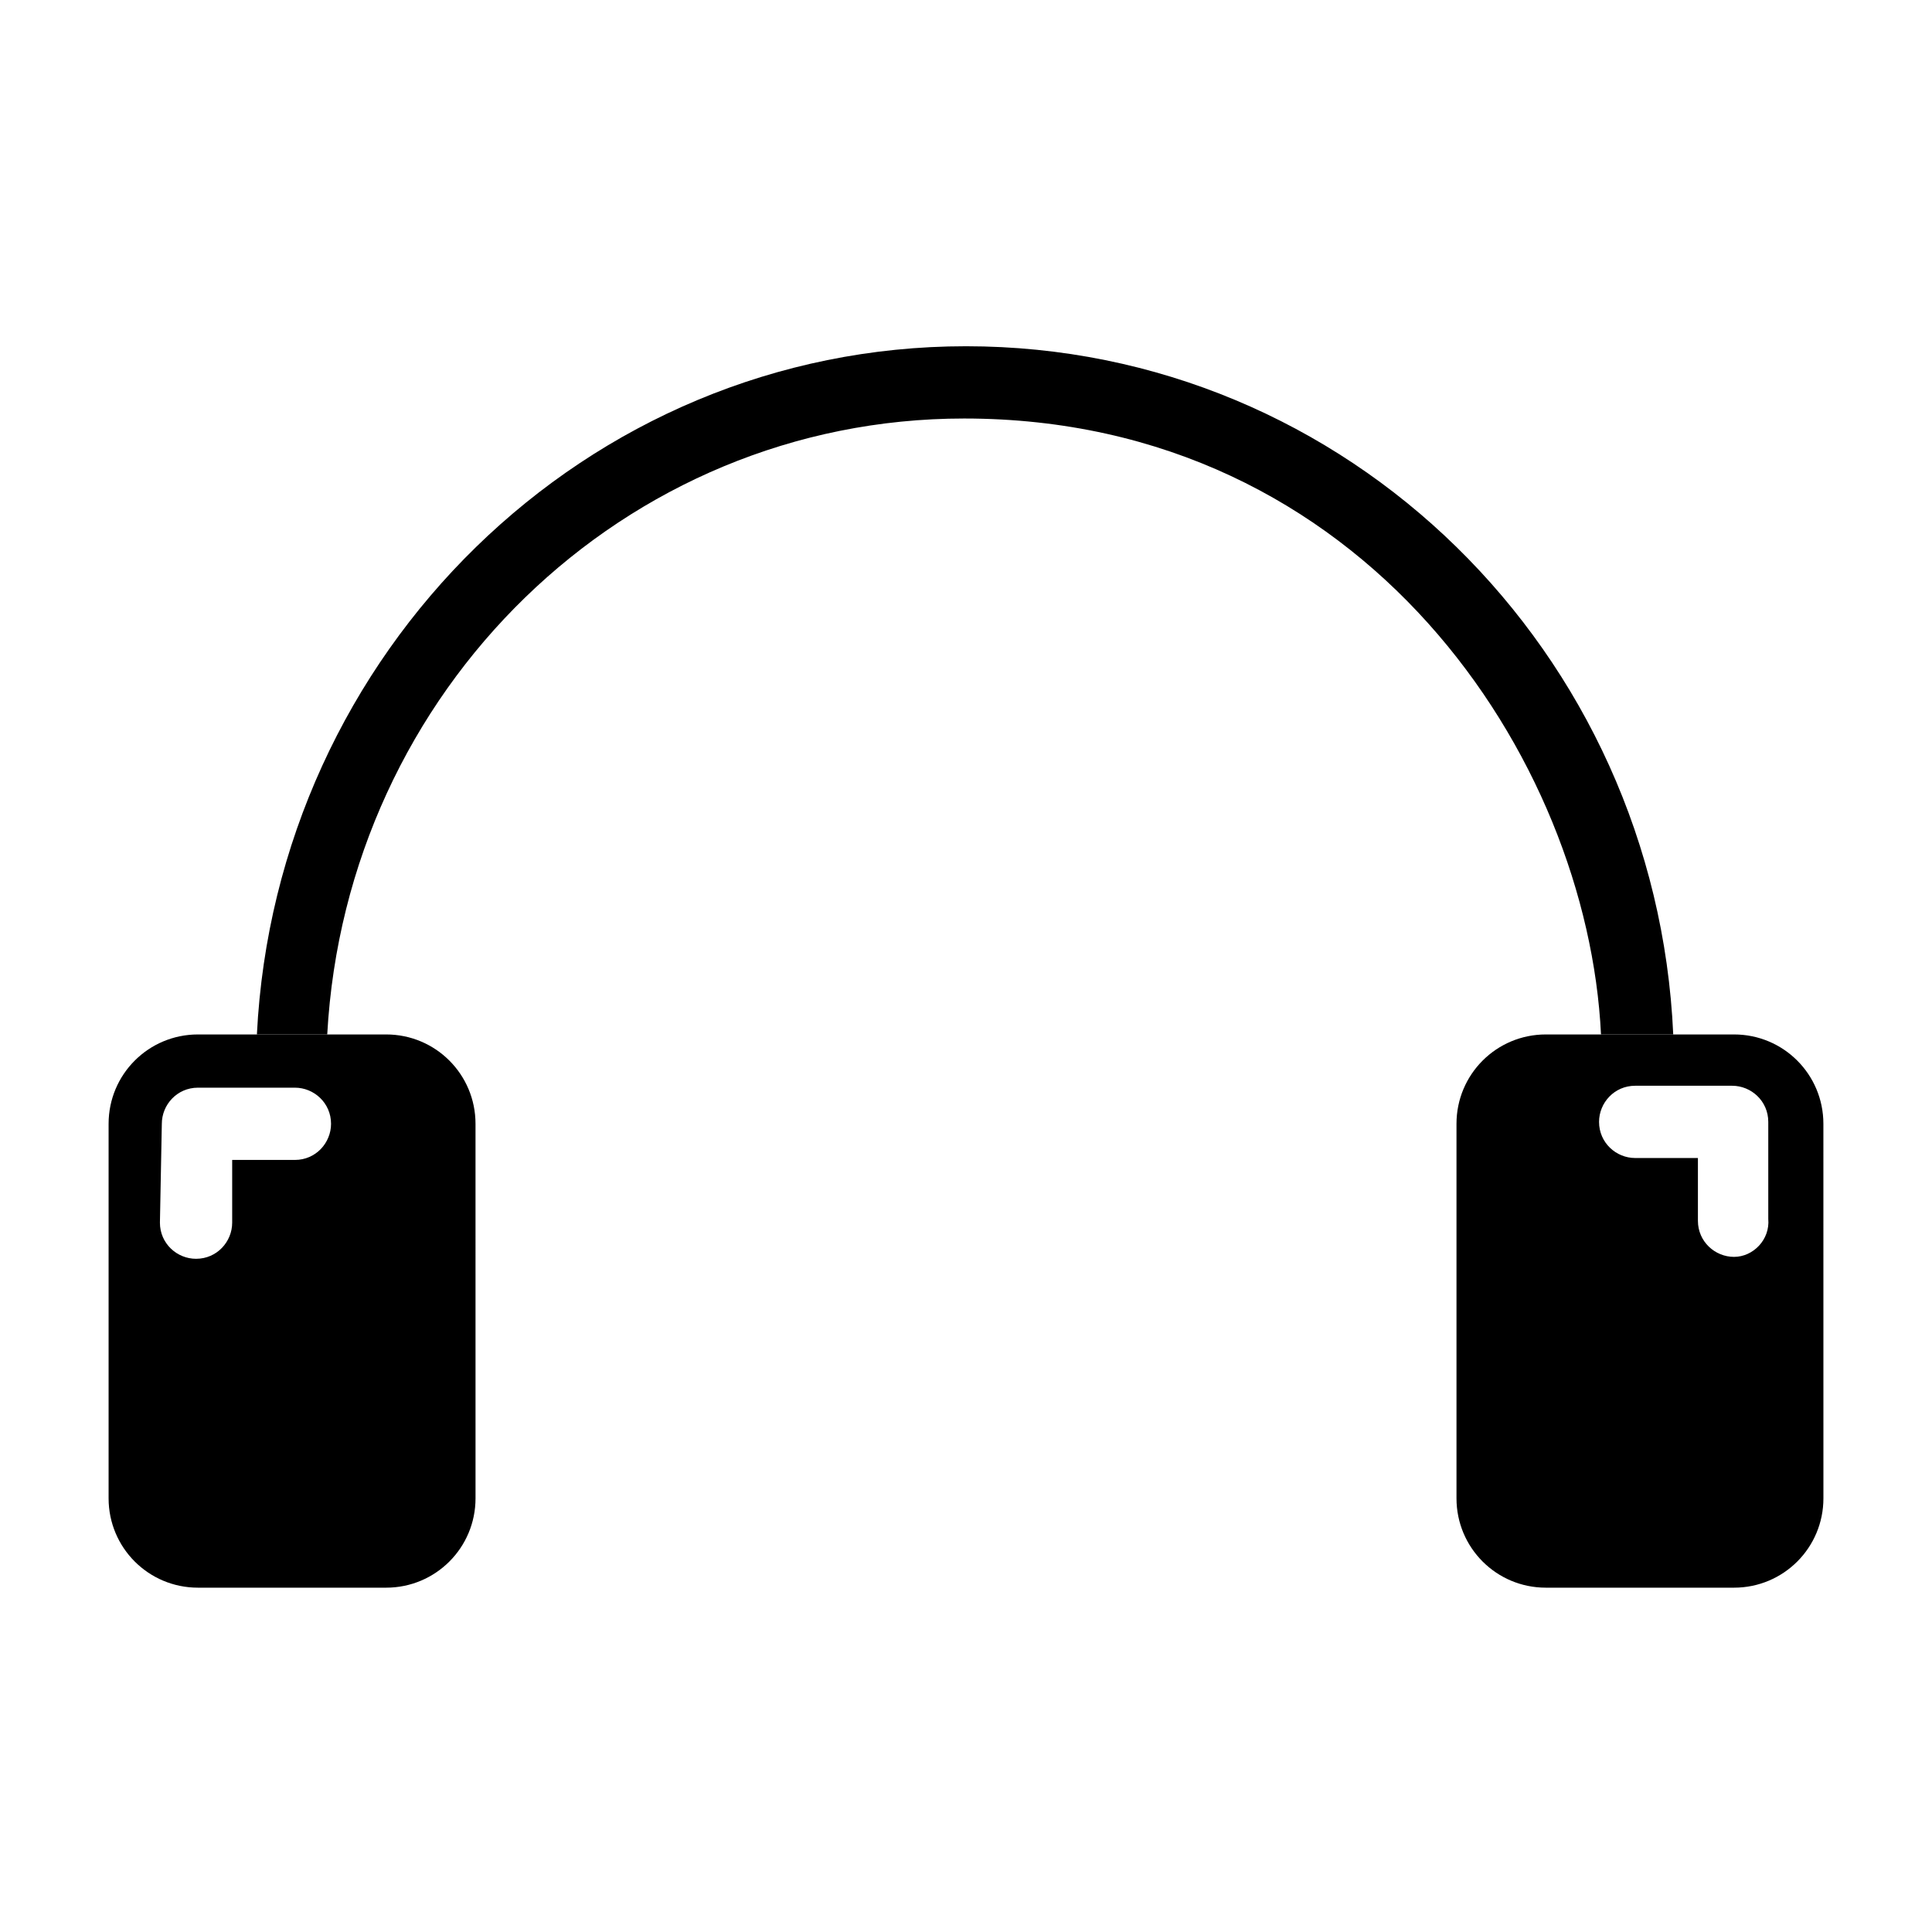
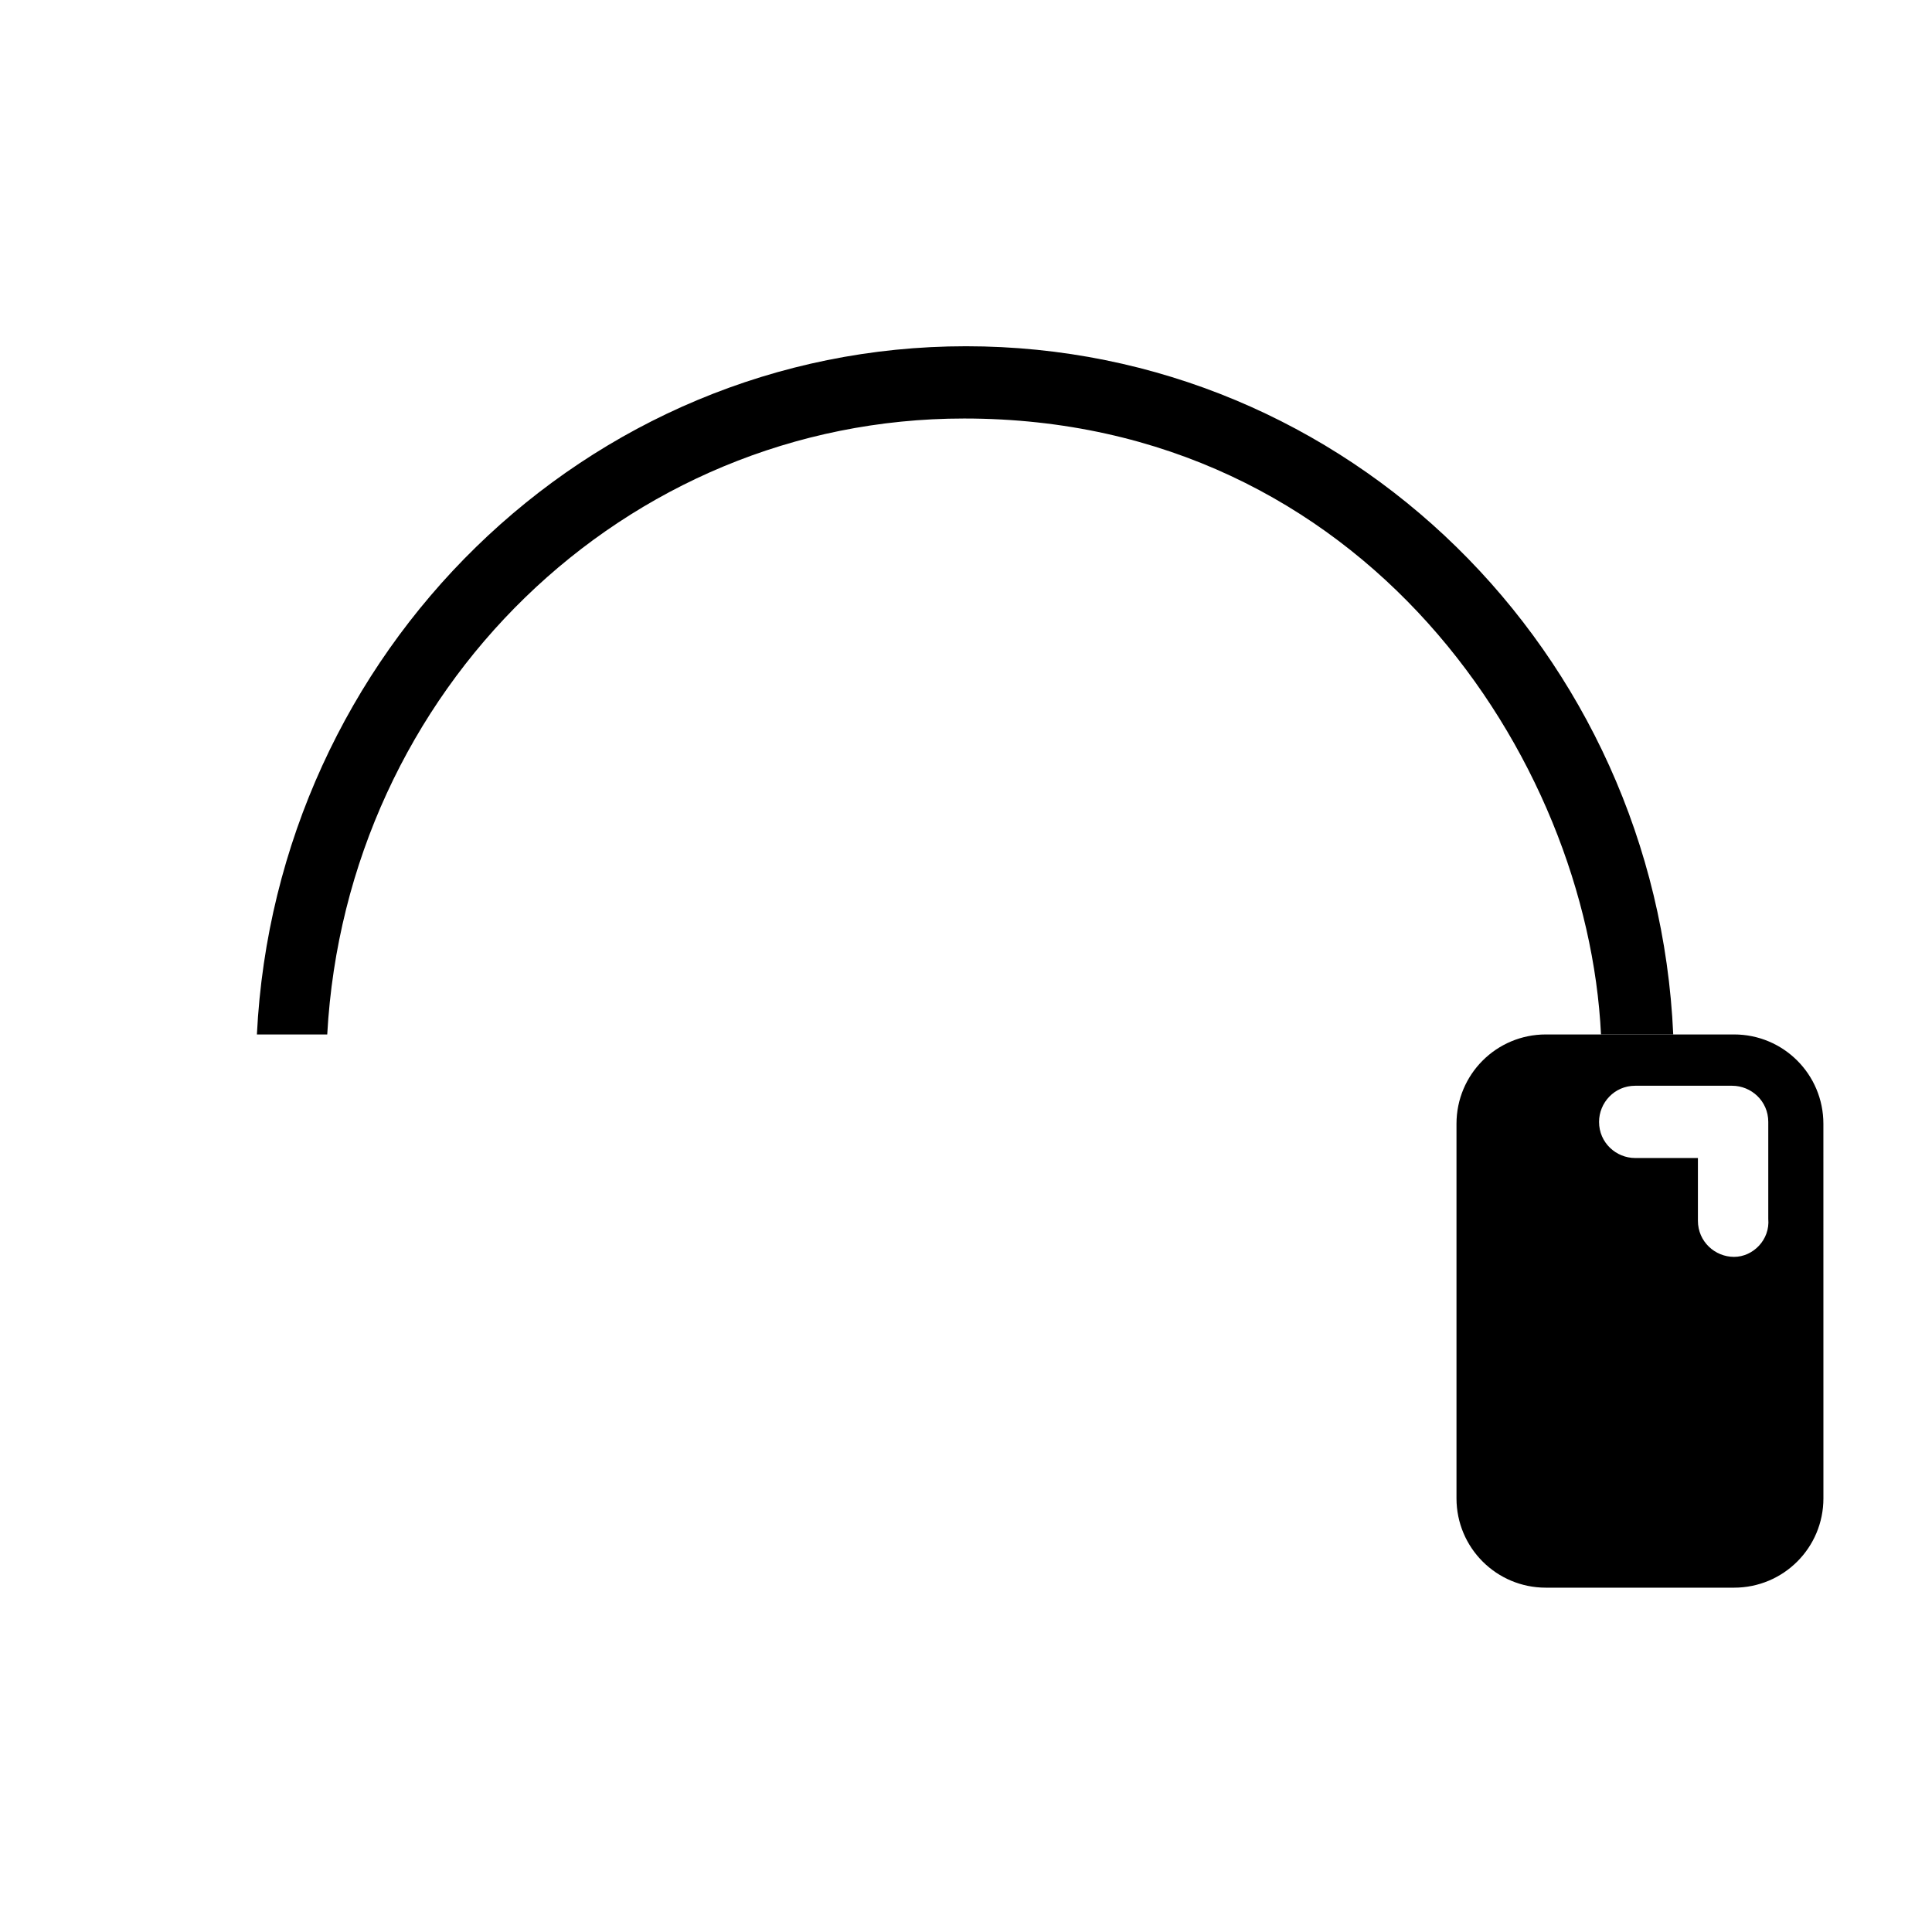
<svg xmlns="http://www.w3.org/2000/svg" fill="#000000" width="800px" height="800px" version="1.1" viewBox="144 144 512 512">
  <g>
    <path d="m400 235.76c-100.76 0-182.88 81.113-187.92 182.38h18.641c5.039-91.191 78.594-163.23 168.78-163.23 106.3 0 165.25 90.184 168.78 163.23h19.145c-4.535-101.27-86.152-182.38-187.42-182.38z" />
    <path d="m603.54 418.14h-49.875c-13.098 0-23.68 10.578-23.68 23.68v99.25c0 13.098 10.578 23.68 23.68 23.68h49.879c13.098 0 23.68-10.578 23.68-23.68l-0.008-99.25c0-13.102-10.578-23.68-23.676-23.68zm0 58.945c-5.039 0-9.574-4.031-9.574-9.574v-16.625h-16.625c-5.039 0-9.574-4.031-9.574-9.574 0-5.039 4.031-9.574 9.574-9.574h25.695c5.039 0 9.574 4.031 9.574 9.574v25.695c0.5 5.543-4.035 10.078-9.07 10.078z" />
-     <path d="m196.46 418.14c-13.098 0-23.68 10.578-23.68 23.68v99.25c0 13.098 10.578 23.68 23.68 23.68h49.879c13.098 0 23.68-10.578 23.68-23.68l-0.004-99.25c0-13.098-10.578-23.68-23.68-23.68zm-9.574 23.68c0-5.039 4.031-9.574 9.574-9.574h25.695c5.039 0 9.574 4.031 9.574 9.574 0 5.039-4.031 9.574-9.574 9.574h-16.625v16.625c0 5.039-4.031 9.574-9.574 9.574-5.039 0-9.574-4.031-9.574-9.574z" />
  </g>
</svg>